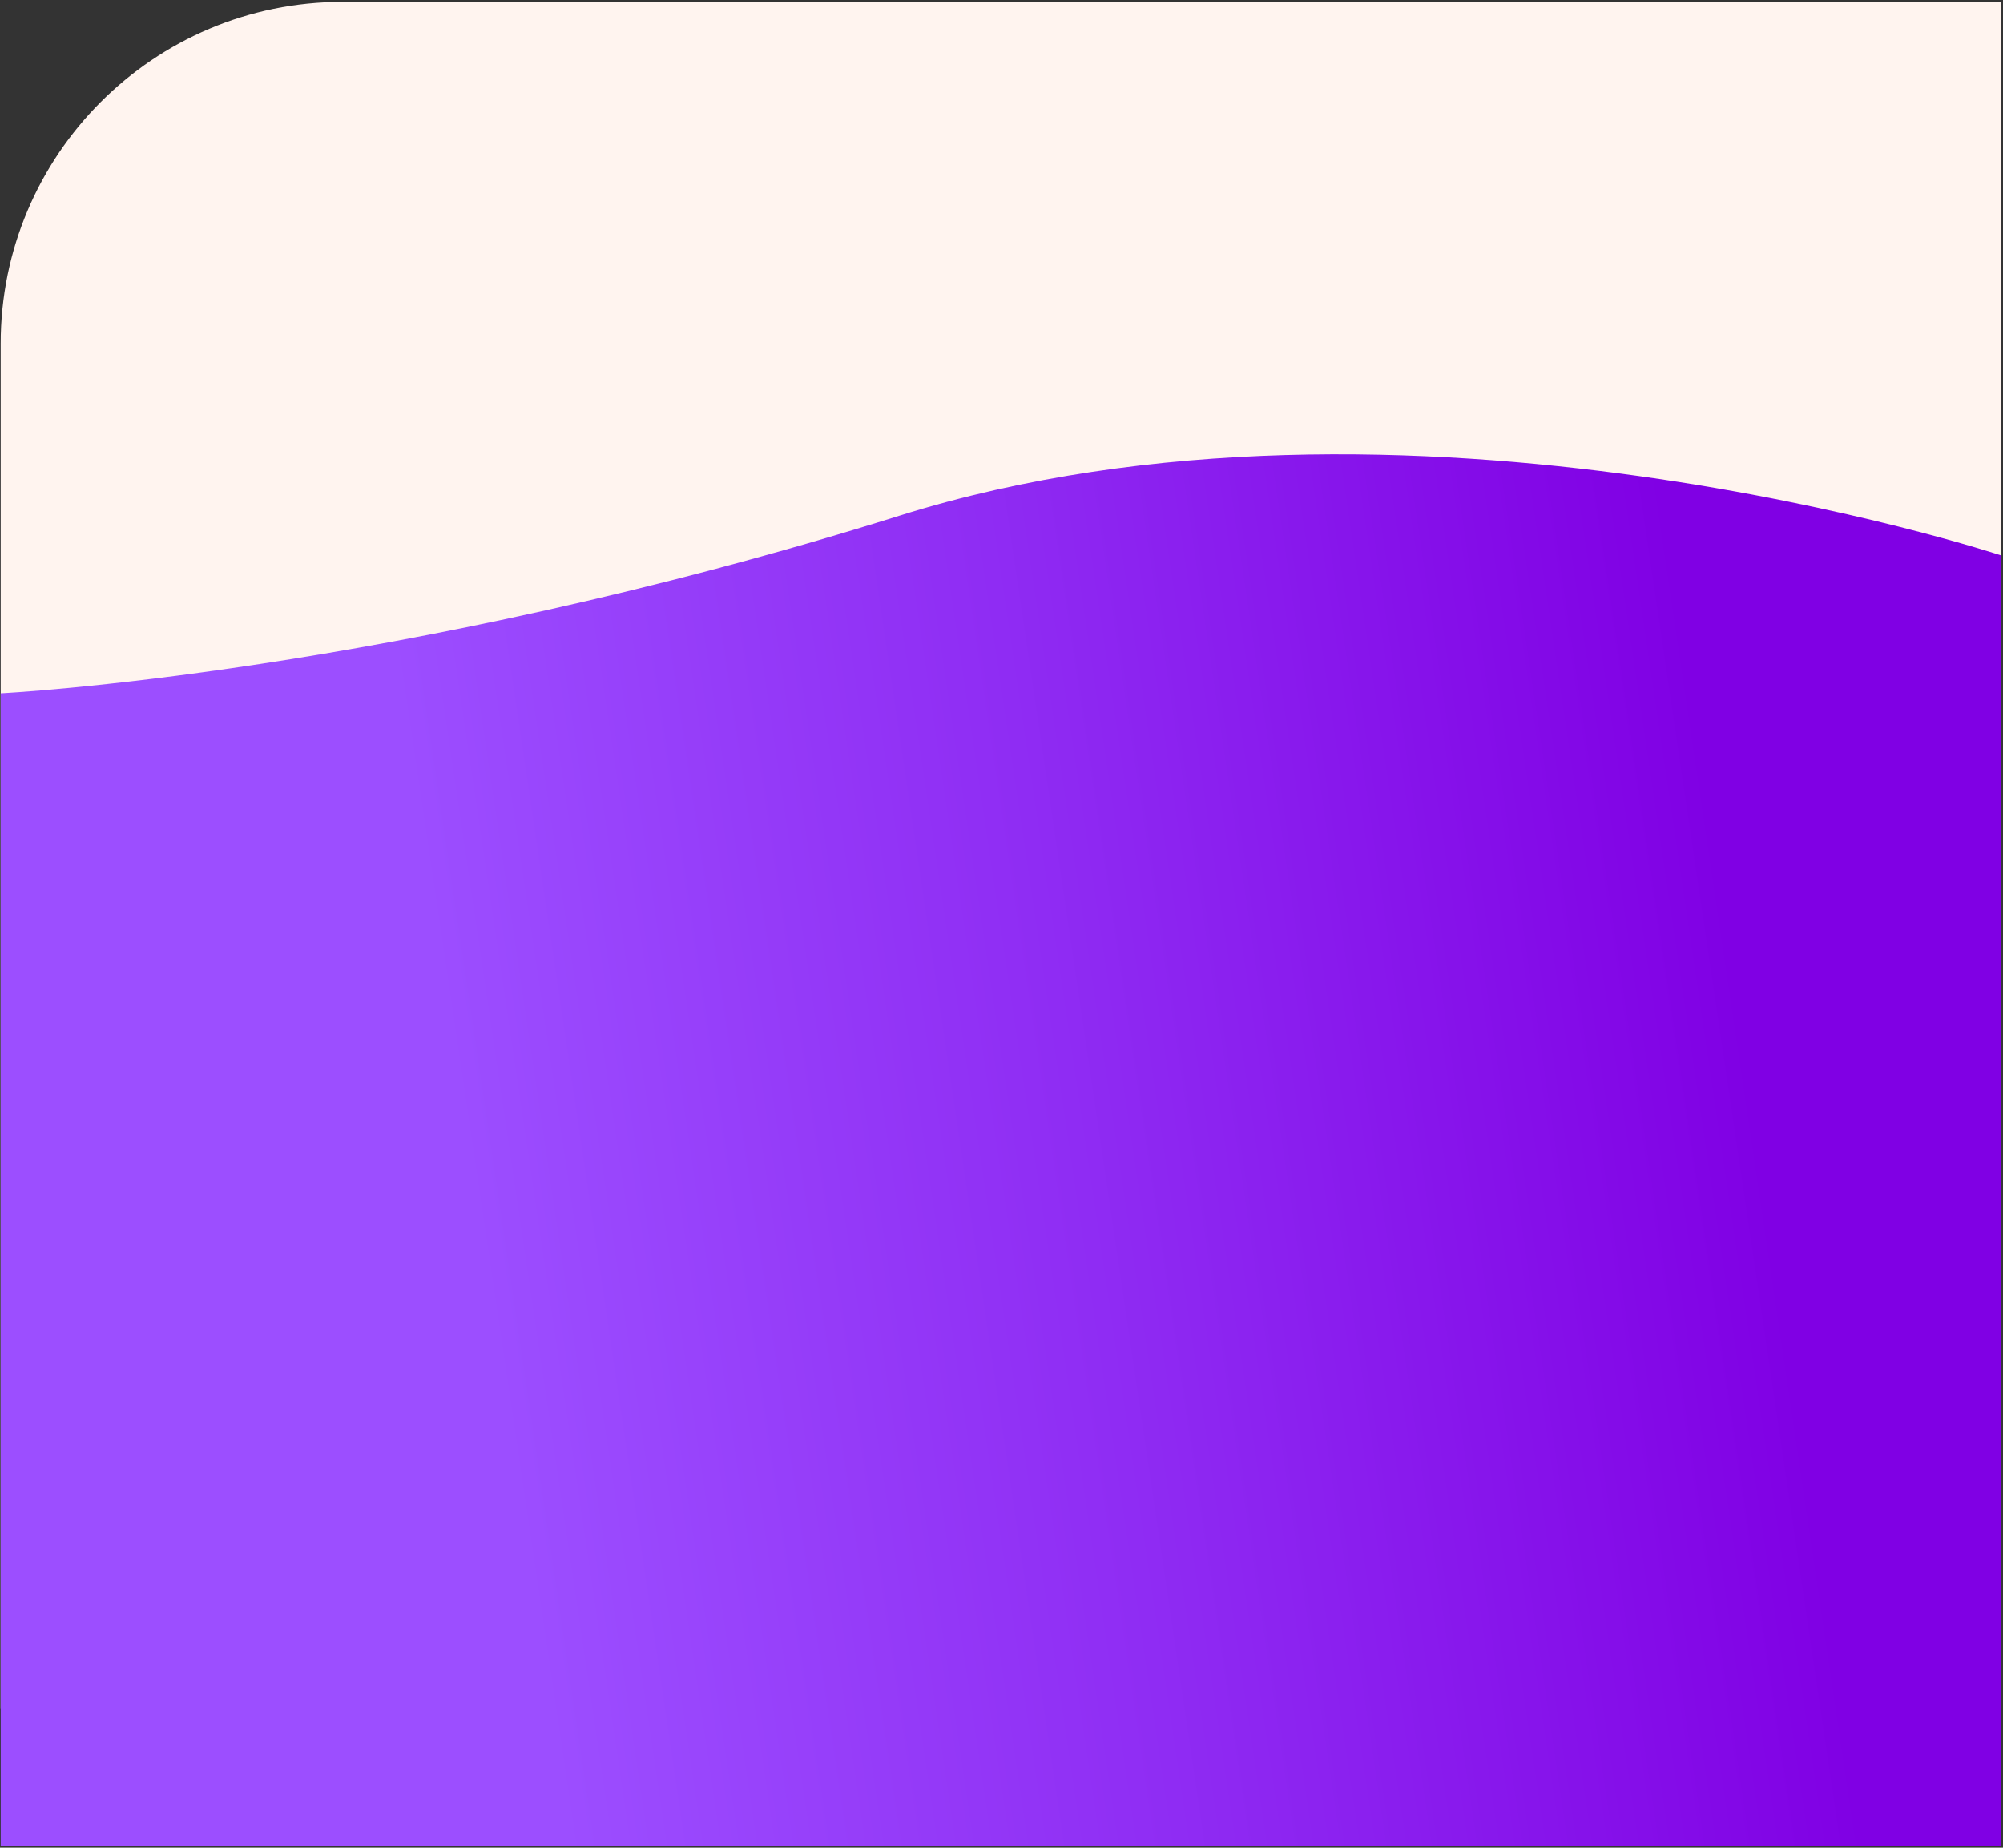
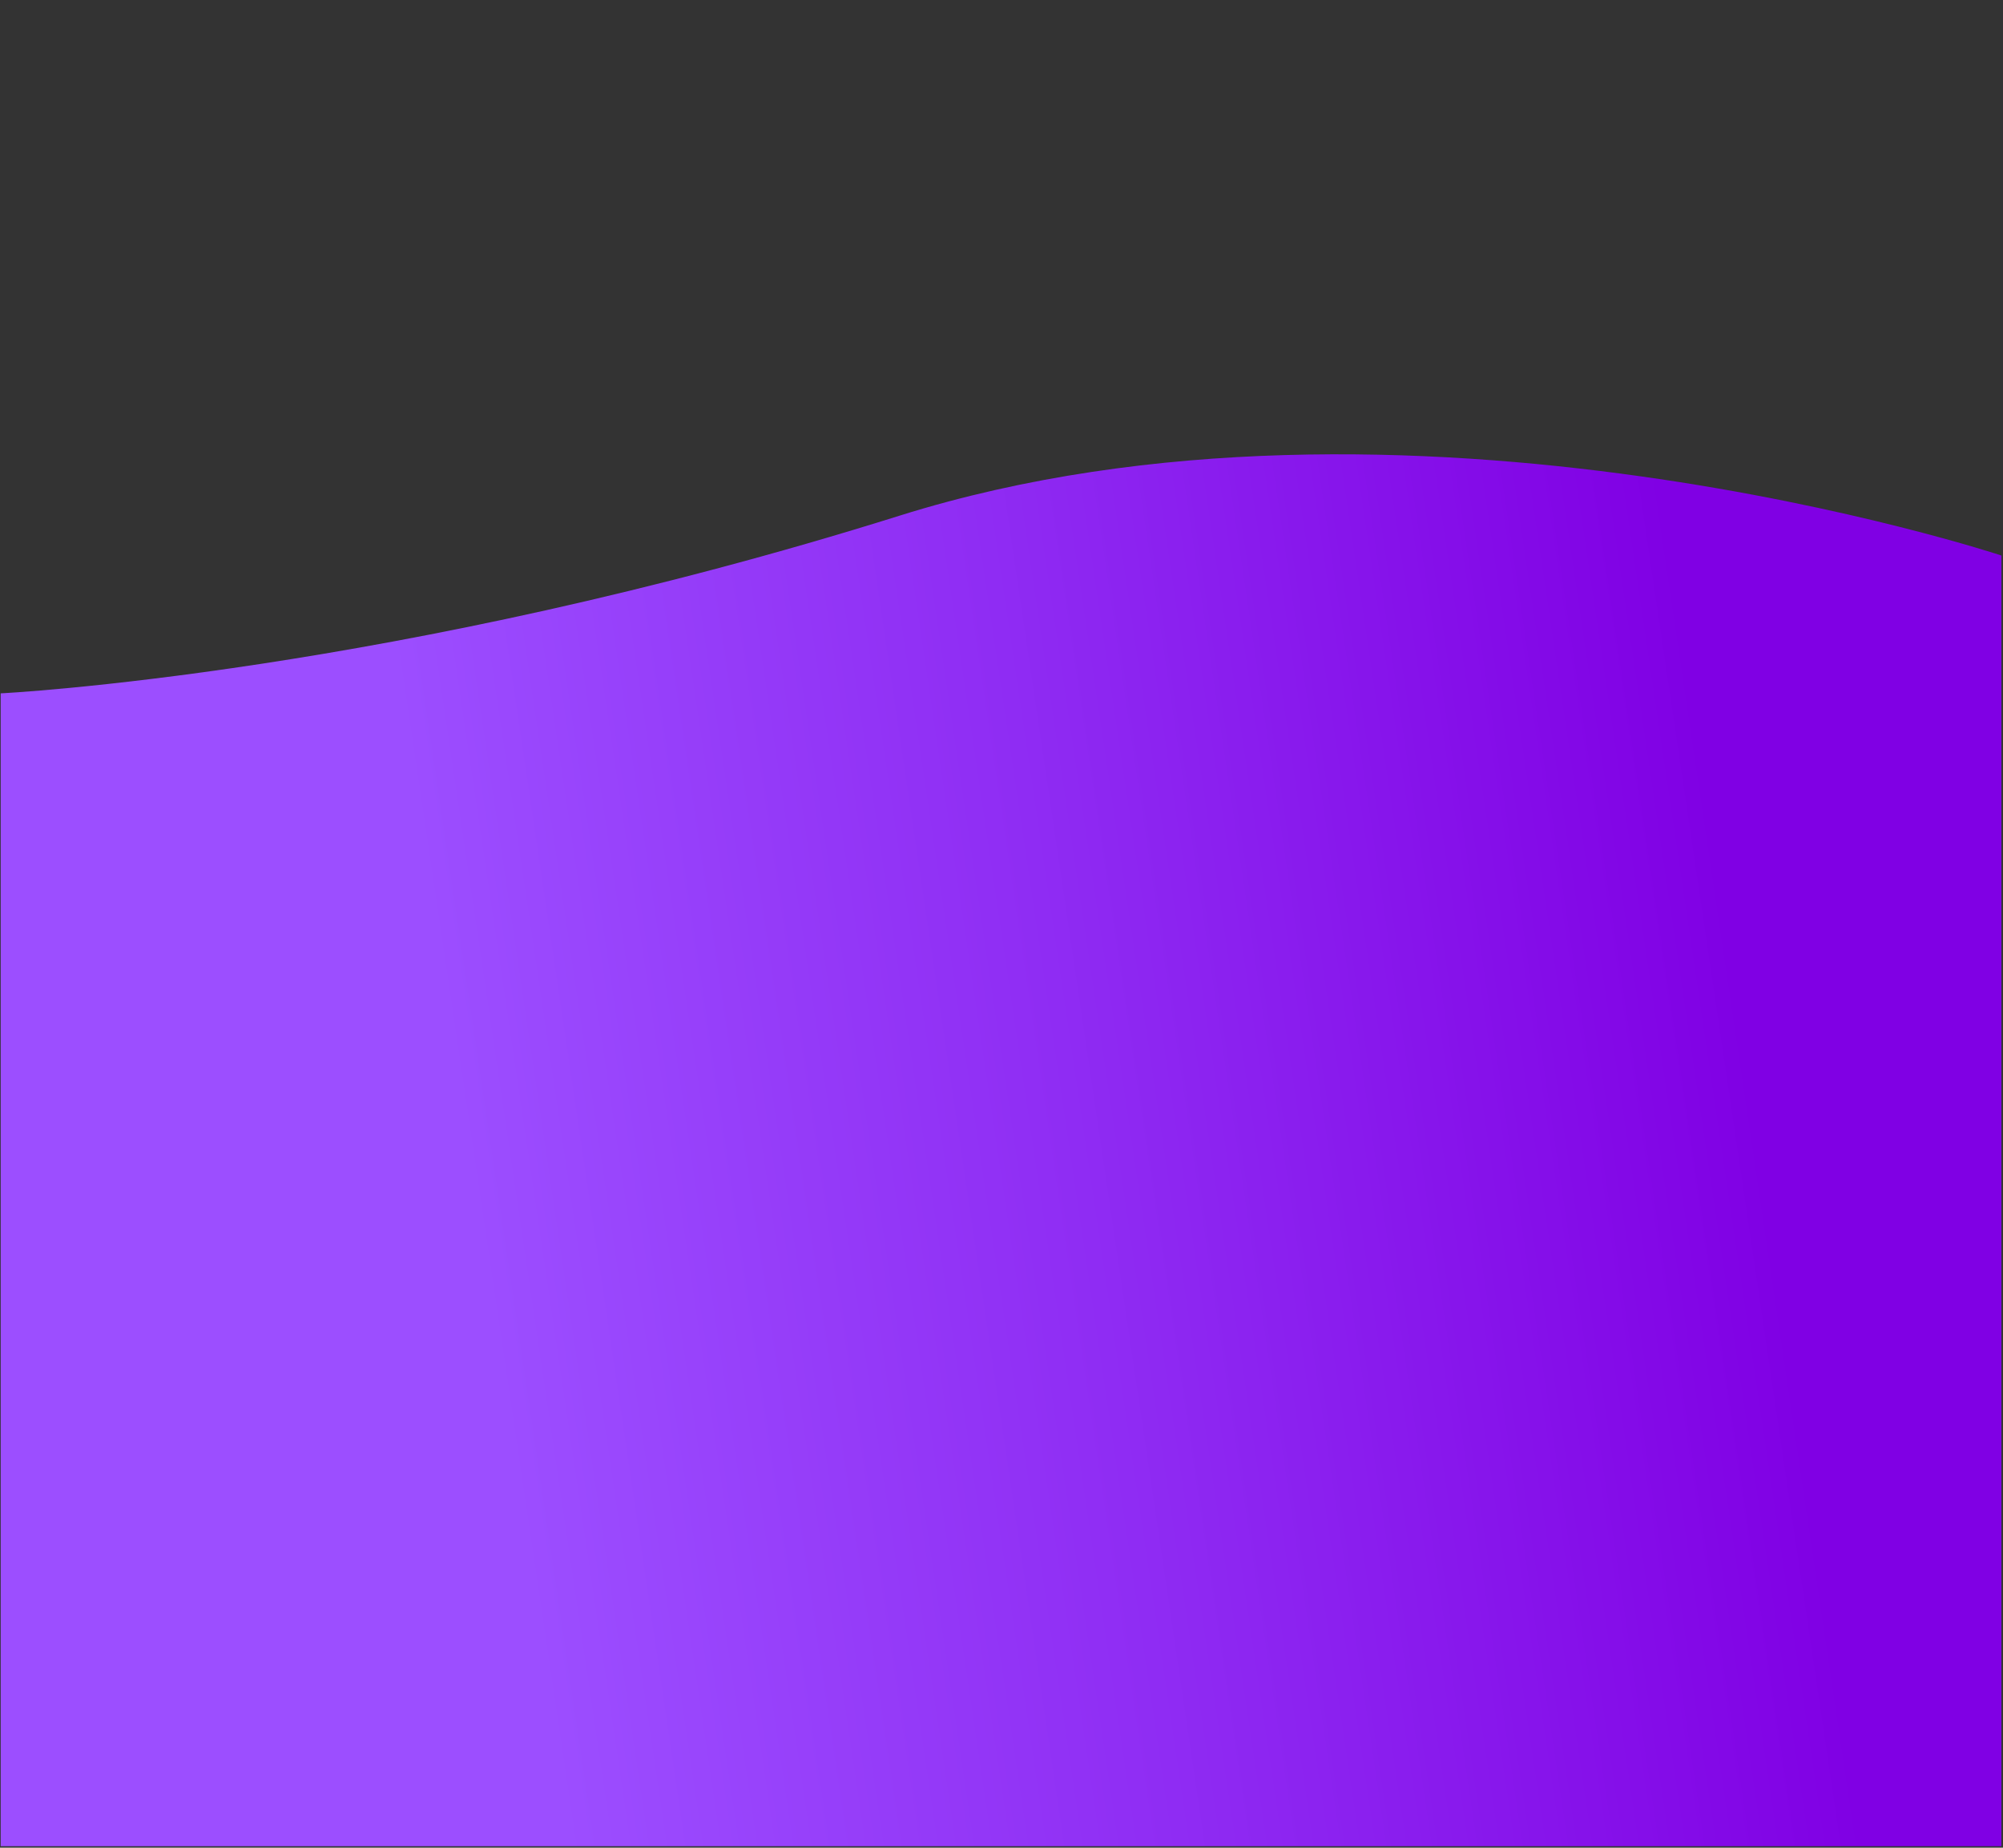
<svg xmlns="http://www.w3.org/2000/svg" width="879" height="811" viewBox="0 0 879 811" fill="none">
  <rect x="0" y="0" width="879" height="811" fill="#333333" stroke="none" />
-   <path d="M0.299 150.833C0.299 67.99 67.456 0.833 150.299 0.833H878.299V749.833H0.299V150.833Z" fill="#FFF4EF" />
  <path d="M0.299 304.333C0.299 304.333 173.299 295.833 394.799 226.333C616.299 156.833 878.299 243.833 878.299 243.833V810.333H0.299V304.333Z" fill="url(#paint0_linear_409_39)" />
  <defs>
    <linearGradient id="paint0_linear_409_39" x1="188.799" y1="403.333" x2="745.299" y2="320.833" gradientUnits="userSpaceOnUse">
      <stop stop-color="#9C4EFF" />
      <stop offset="0.474" stop-color="#8F2CF3" />
      <stop offset="1" stop-color="#8000E4" />
    </linearGradient>
  </defs>
</svg>